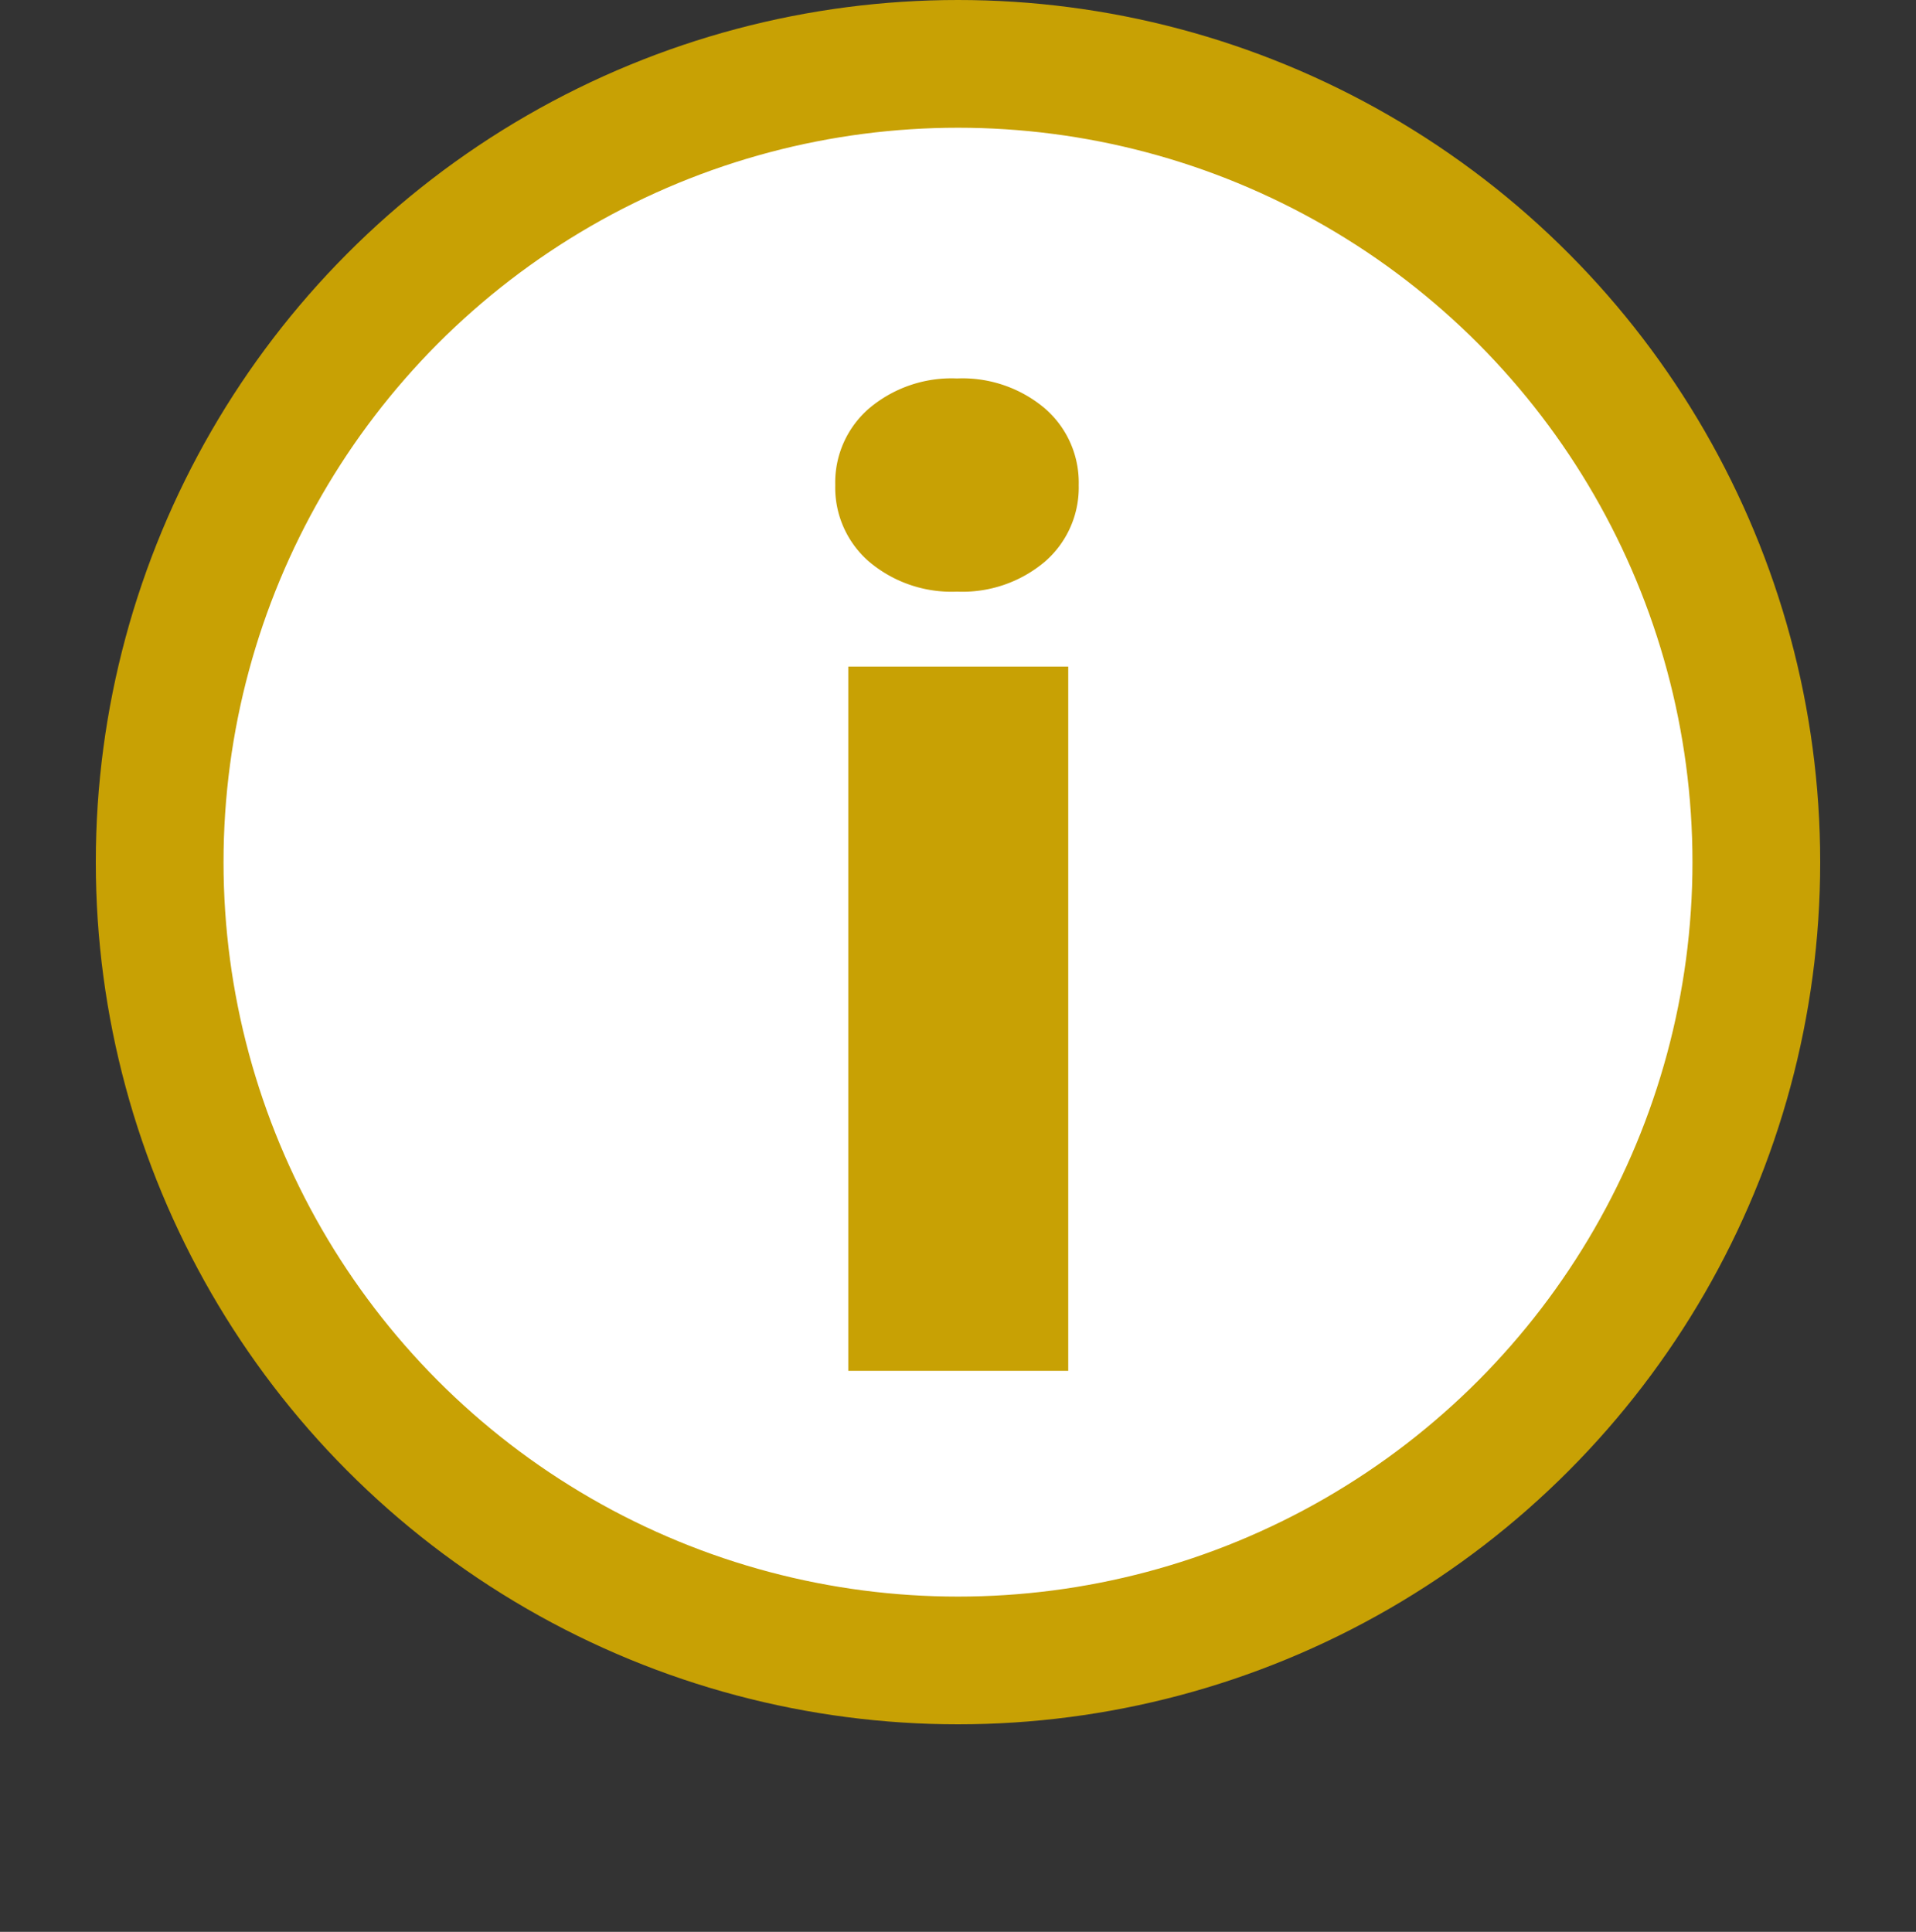
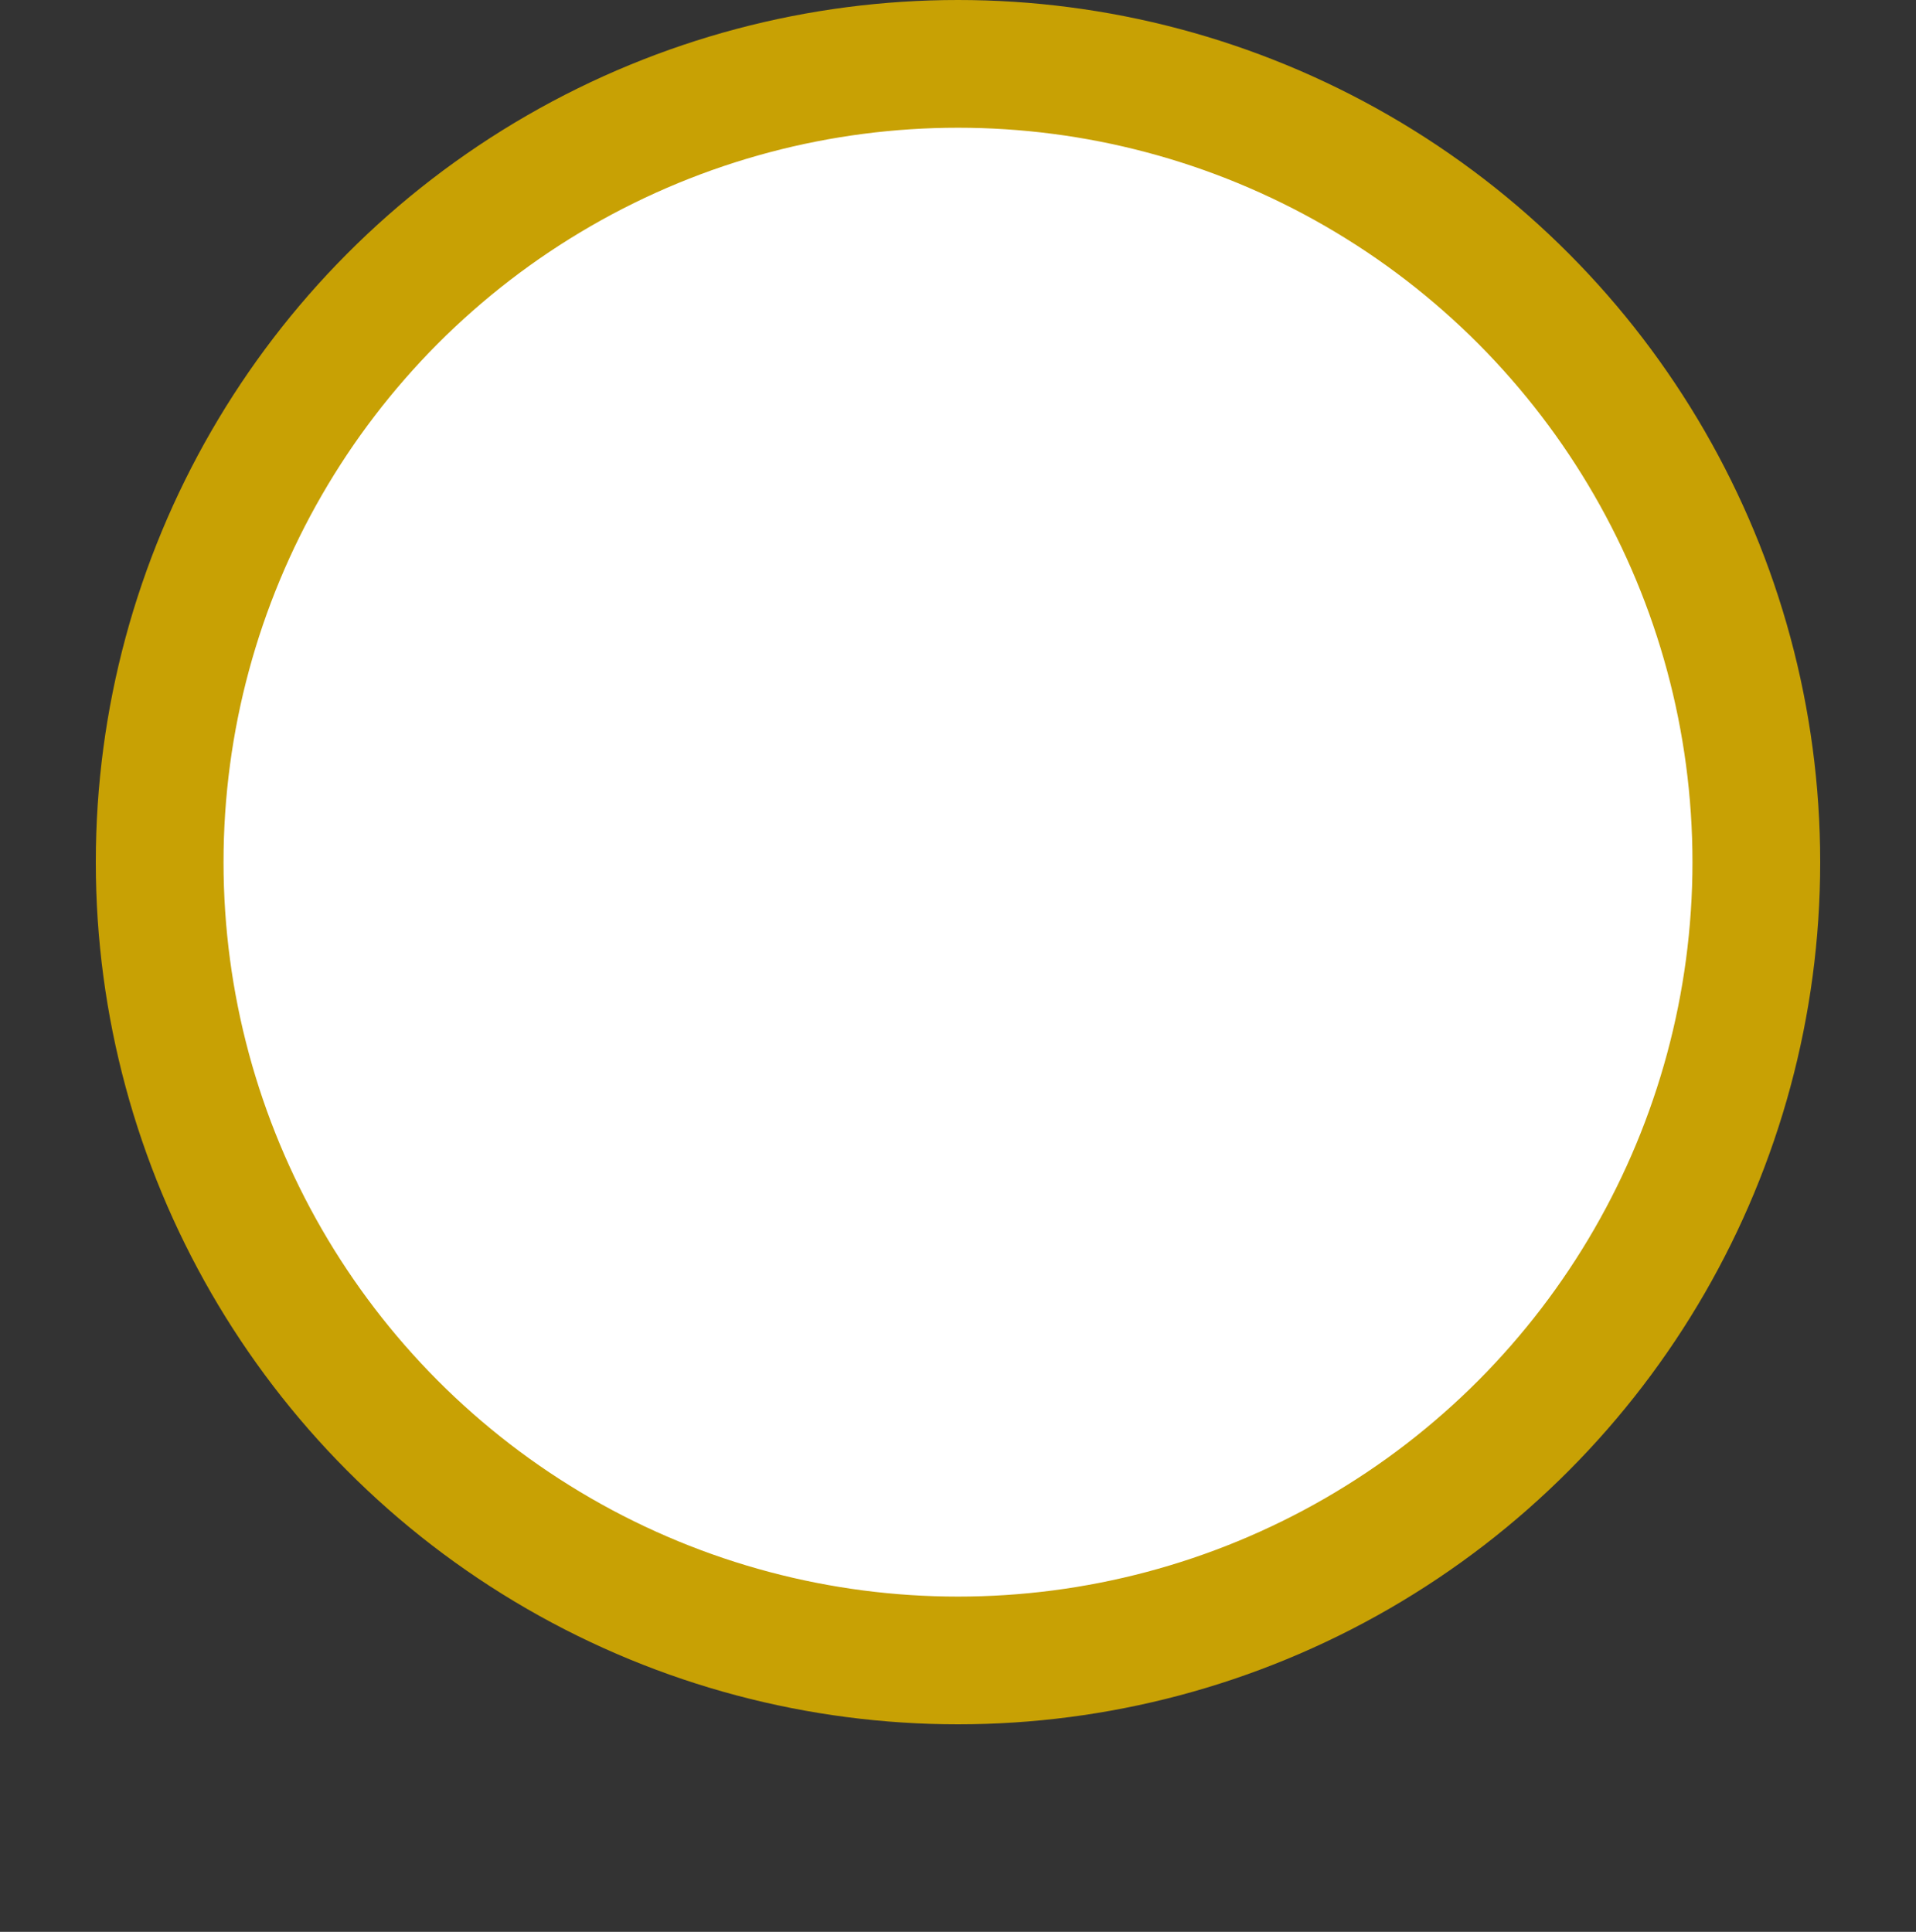
<svg xmlns="http://www.w3.org/2000/svg" width="30" height="30.25" viewBox="0 0 30 30.25">
  <rect x="0" y="0" width="30" height="30.25" fill="#333333" stroke="none" />
  <g id="ico_info_orange" transform="translate(0 0.051)">
    <g id="Grupo_13" data-name="Grupo 13">
      <rect id="Rectángulo_14" data-name="Rectángulo 14" width="30" height="30.199" fill="none" opacity="0.15" />
      <g id="Grupo_1870" data-name="Grupo 1870" transform="translate(2.5 0.949)">
        <ellipse id="Elipse_4" data-name="Elipse 4" cx="12.5" cy="12.5" rx="12.5" ry="12.5" fill="#fff" stroke="#C8A104" stroke-width="2" />
      </g>
    </g>
-     <path id="Trazado_2683" data-name="Trazado 2683" d="M4.726-2.33H1.282V-13.357H4.726ZM1.078-16.2a1.533,1.533,0,0,1,.53-1.2,2,2,0,0,1,1.376-.469A2,2,0,0,1,4.36-17.4a1.533,1.533,0,0,1,.53,1.2A1.533,1.533,0,0,1,4.36-15a2,2,0,0,1-1.376.469A2,2,0,0,1,1.608-15,1.533,1.533,0,0,1,1.078-16.2Z" transform="translate(12 23.744)" fill="#C8A104" />
  </g>
</svg>